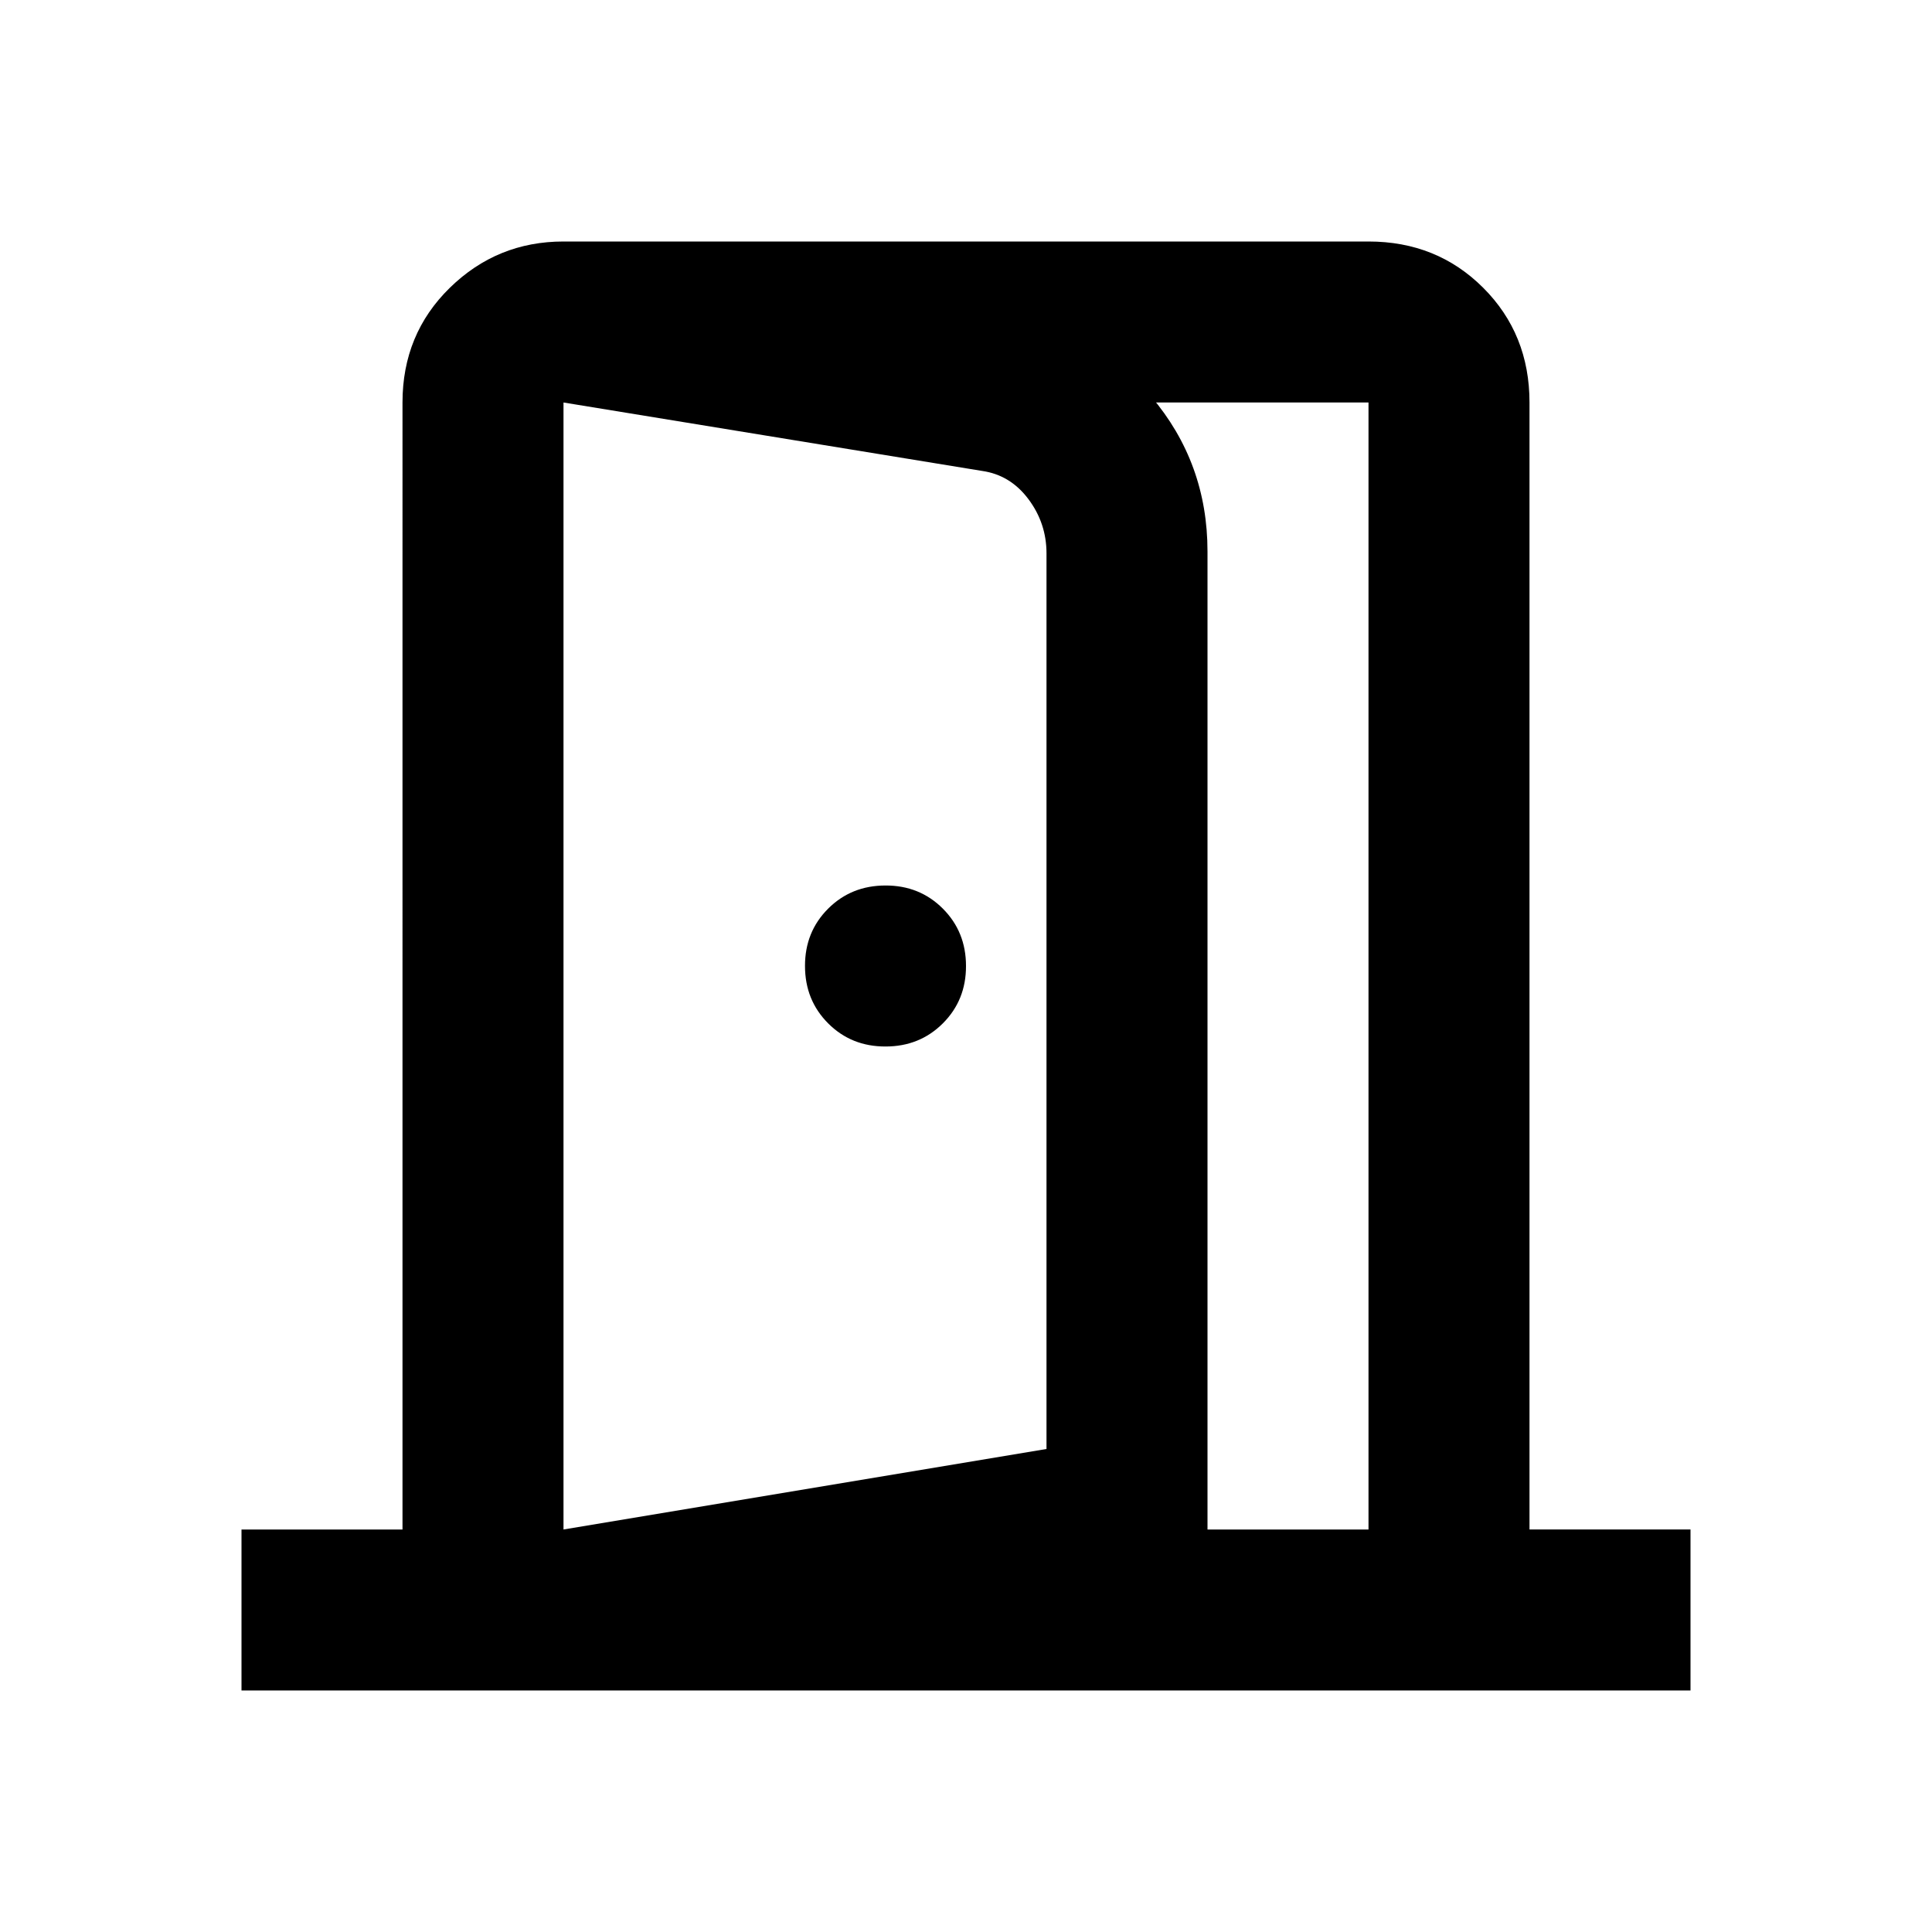
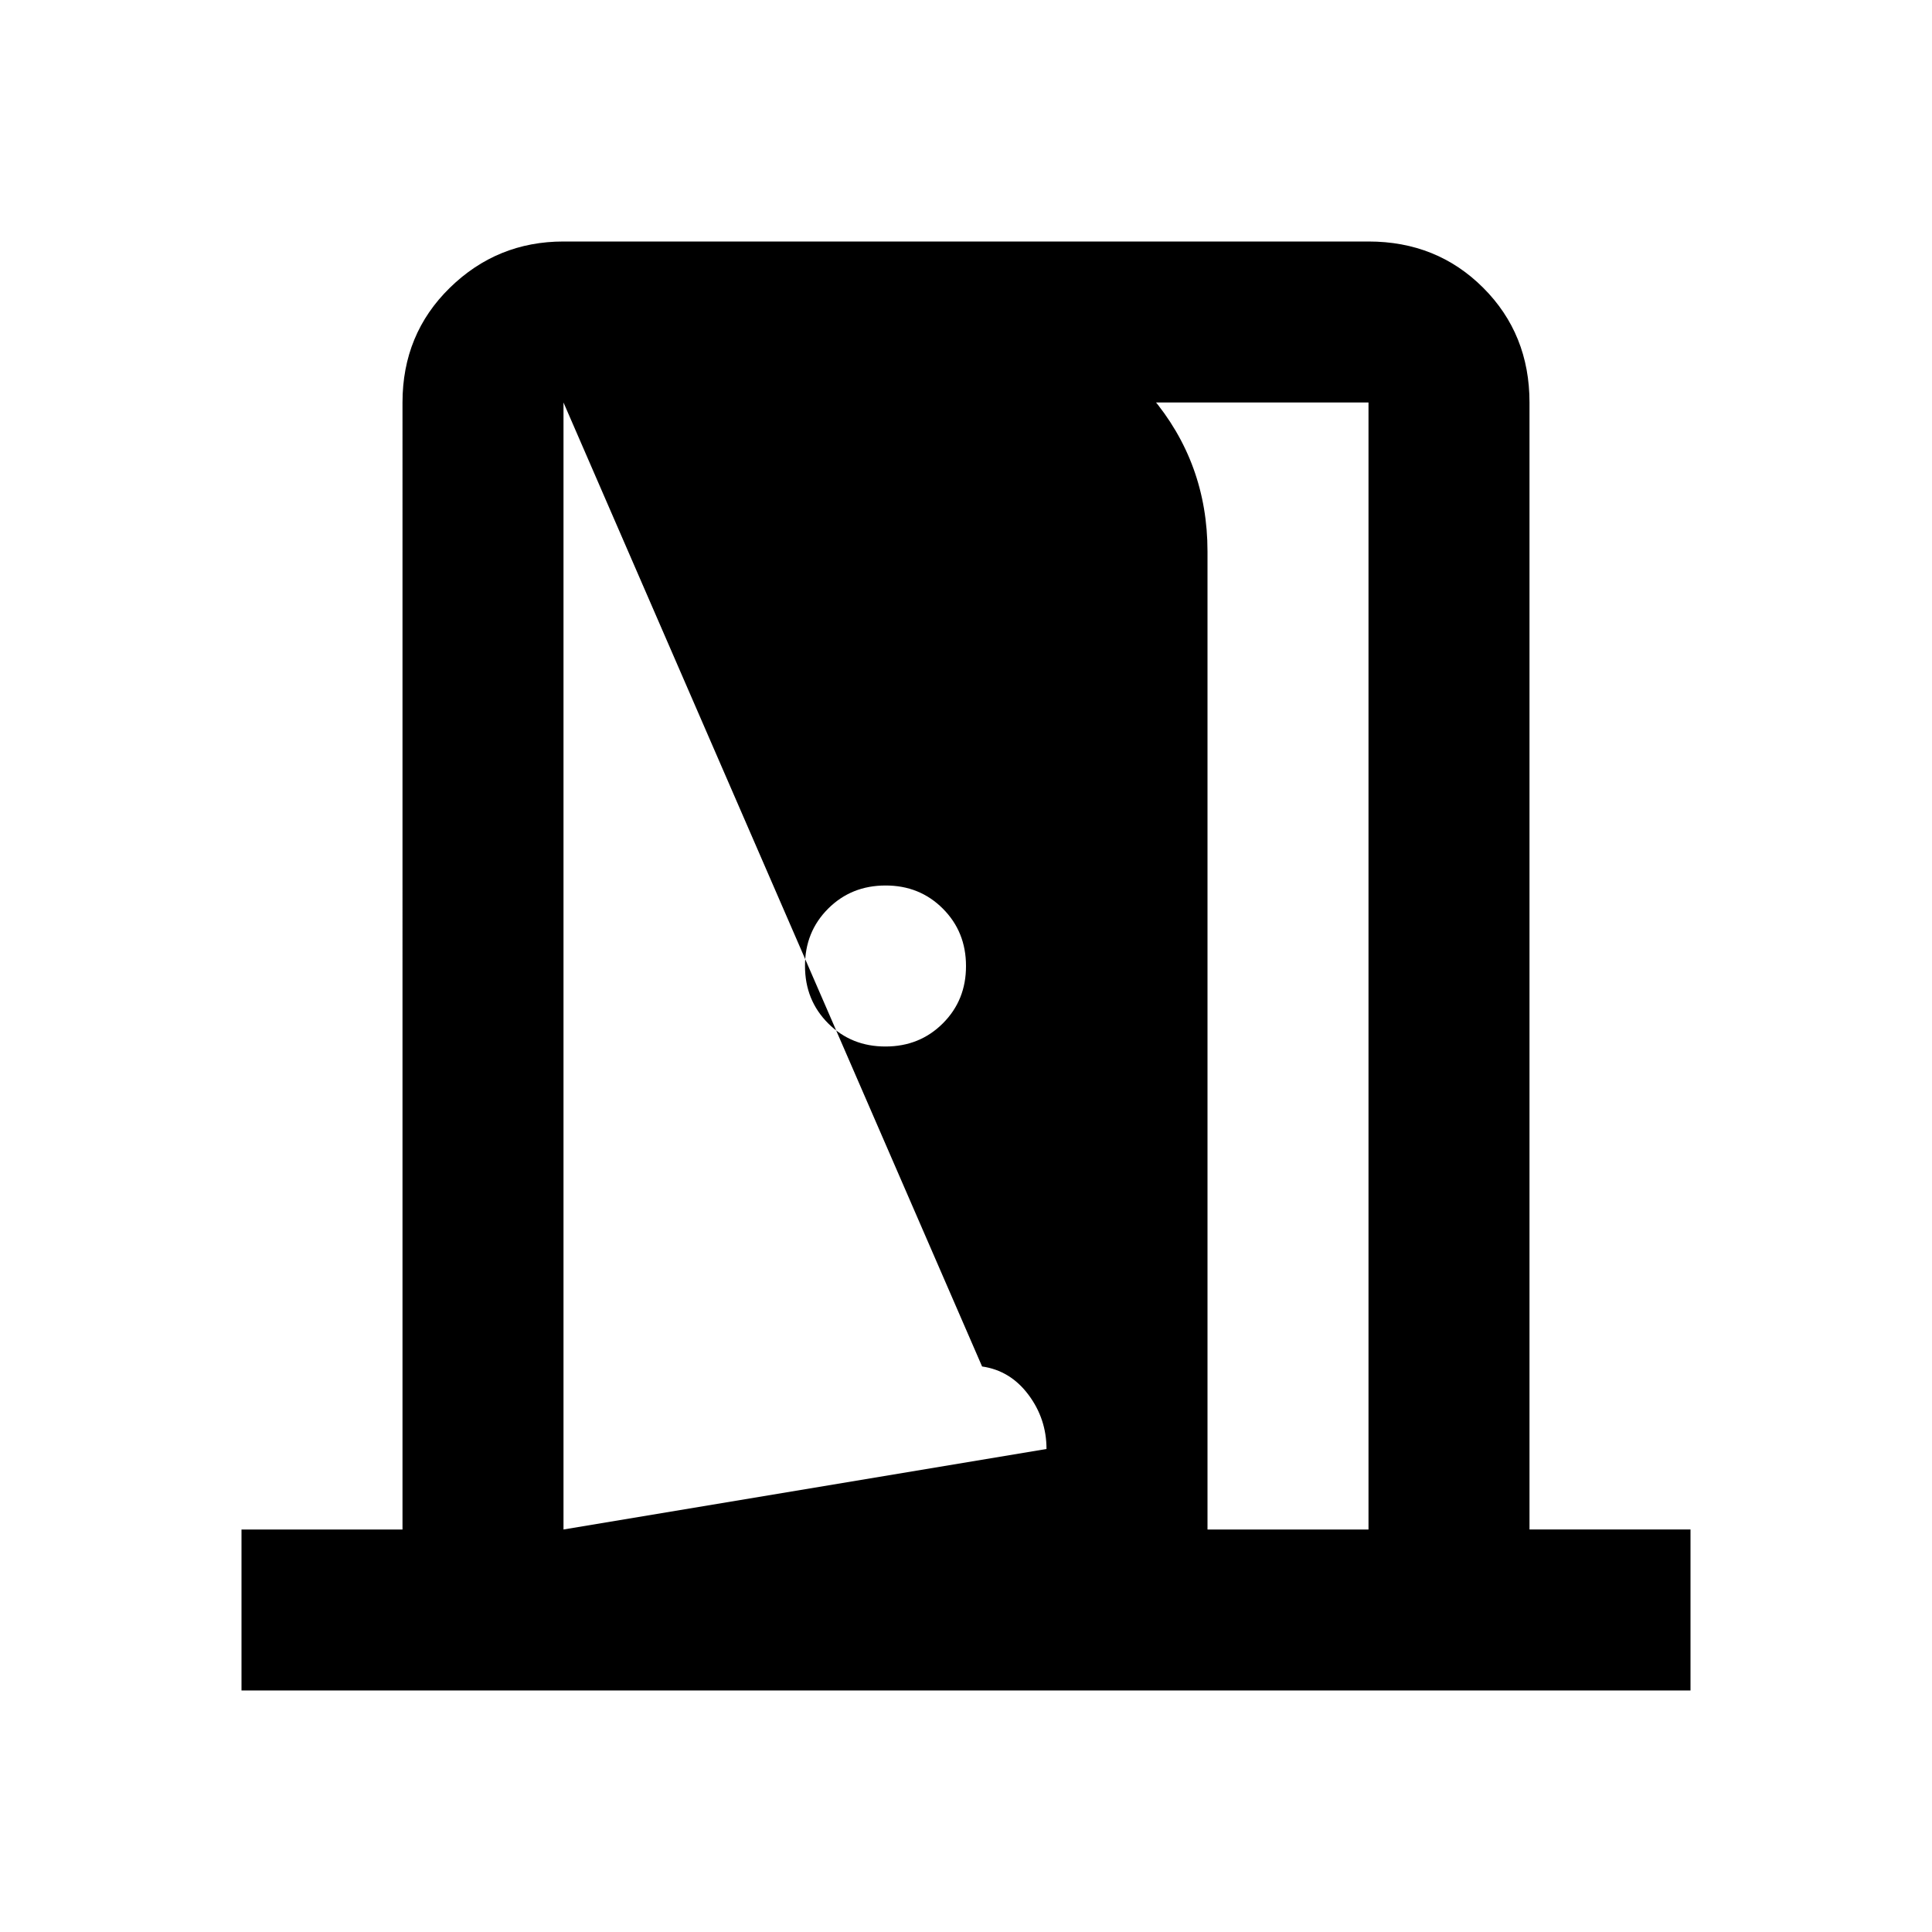
<svg xmlns="http://www.w3.org/2000/svg" width="32" height="32" viewBox="0 0 24 24">
-   <path fill="currentColor" d="M11 13q.425 0 .713-.288T12 12q0-.425-.288-.713T11 11q-.425 0-.713.288T10 12q0 .425.288.713T11 13Zm-4 8v-2l6-1V6.875q0-.375-.225-.675t-.575-.35L7 5V3l5.5.9q1.1.2 1.8 1.025T15 6.85v12.8L7 21Zm-4 0v-2h2V5q0-.85.588-1.425T7 3h10q.85 0 1.425.575T19 5v14h2v2H3Zm4-2h10V5H7v14Z" />
+   <path fill="currentColor" d="M11 13q.425 0 .713-.288T12 12q0-.425-.288-.713T11 11q-.425 0-.713.288T10 12q0 .425.288.713T11 13Zm-4 8v-2l6-1q0-.375-.225-.675t-.575-.35L7 5V3l5.5.9q1.1.2 1.8 1.025T15 6.85v12.8L7 21Zm-4 0v-2h2V5q0-.85.588-1.425T7 3h10q.85 0 1.425.575T19 5v14h2v2H3Zm4-2h10V5H7v14Z" />
</svg>